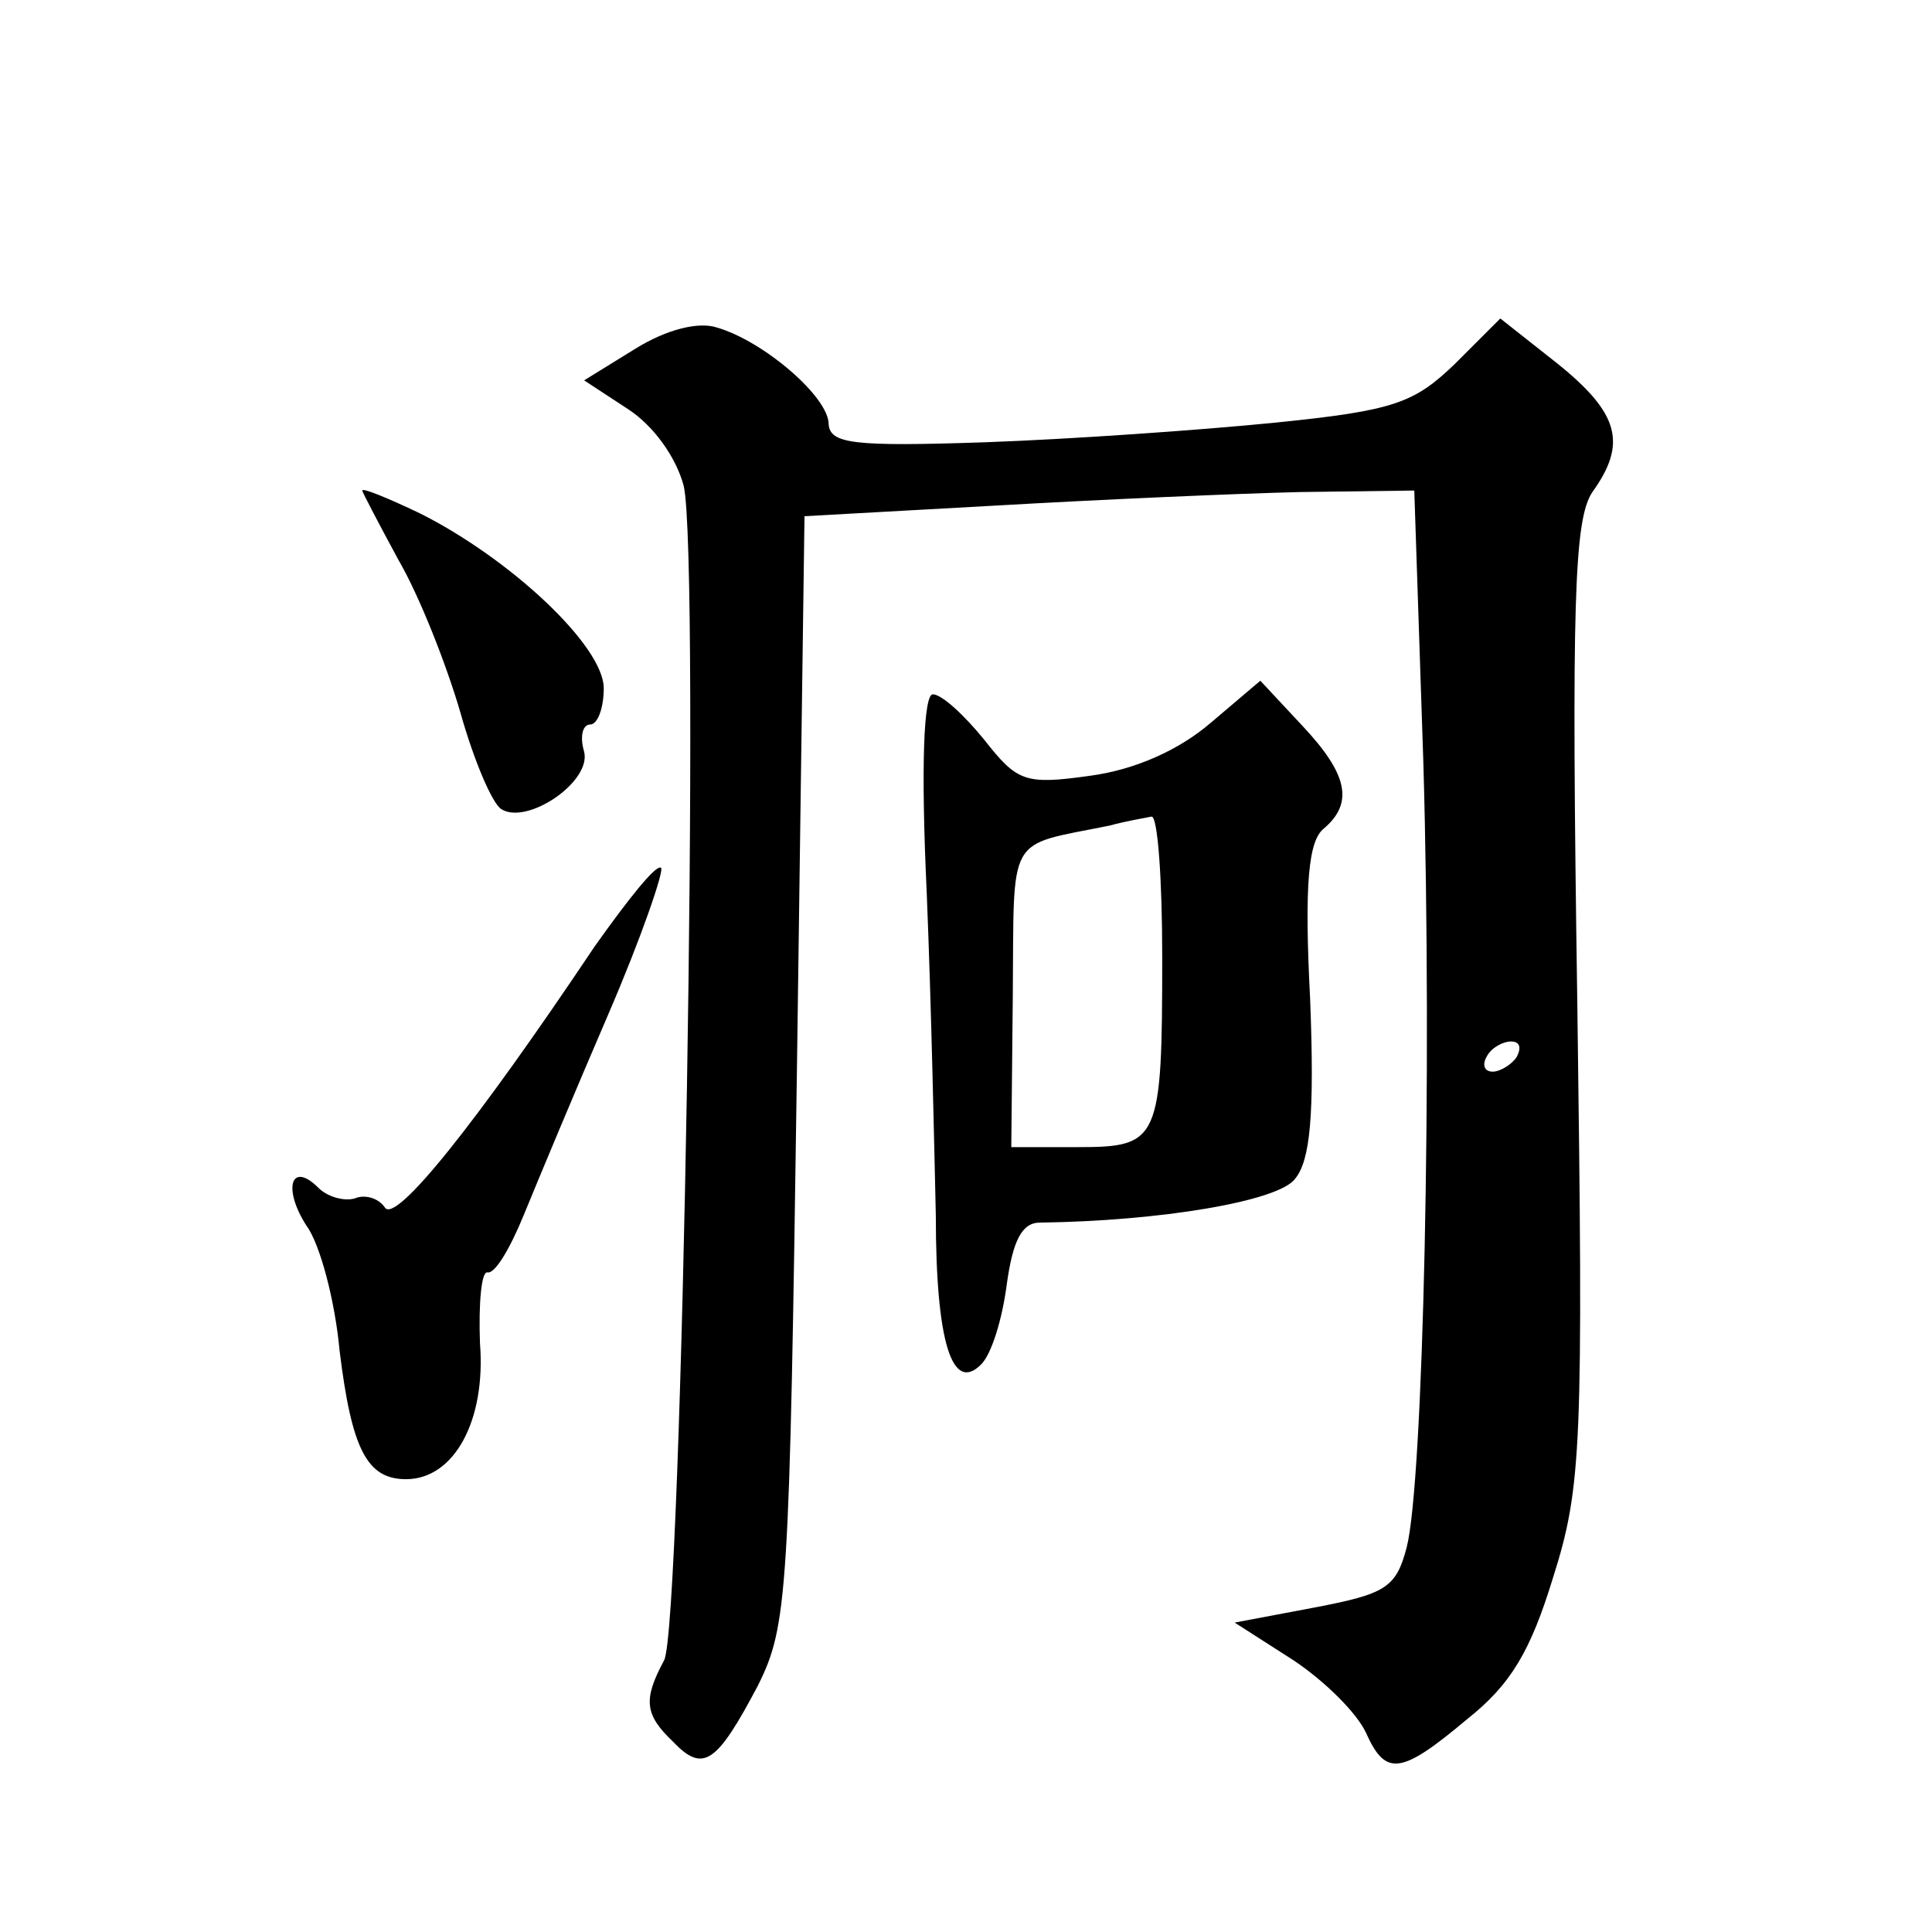
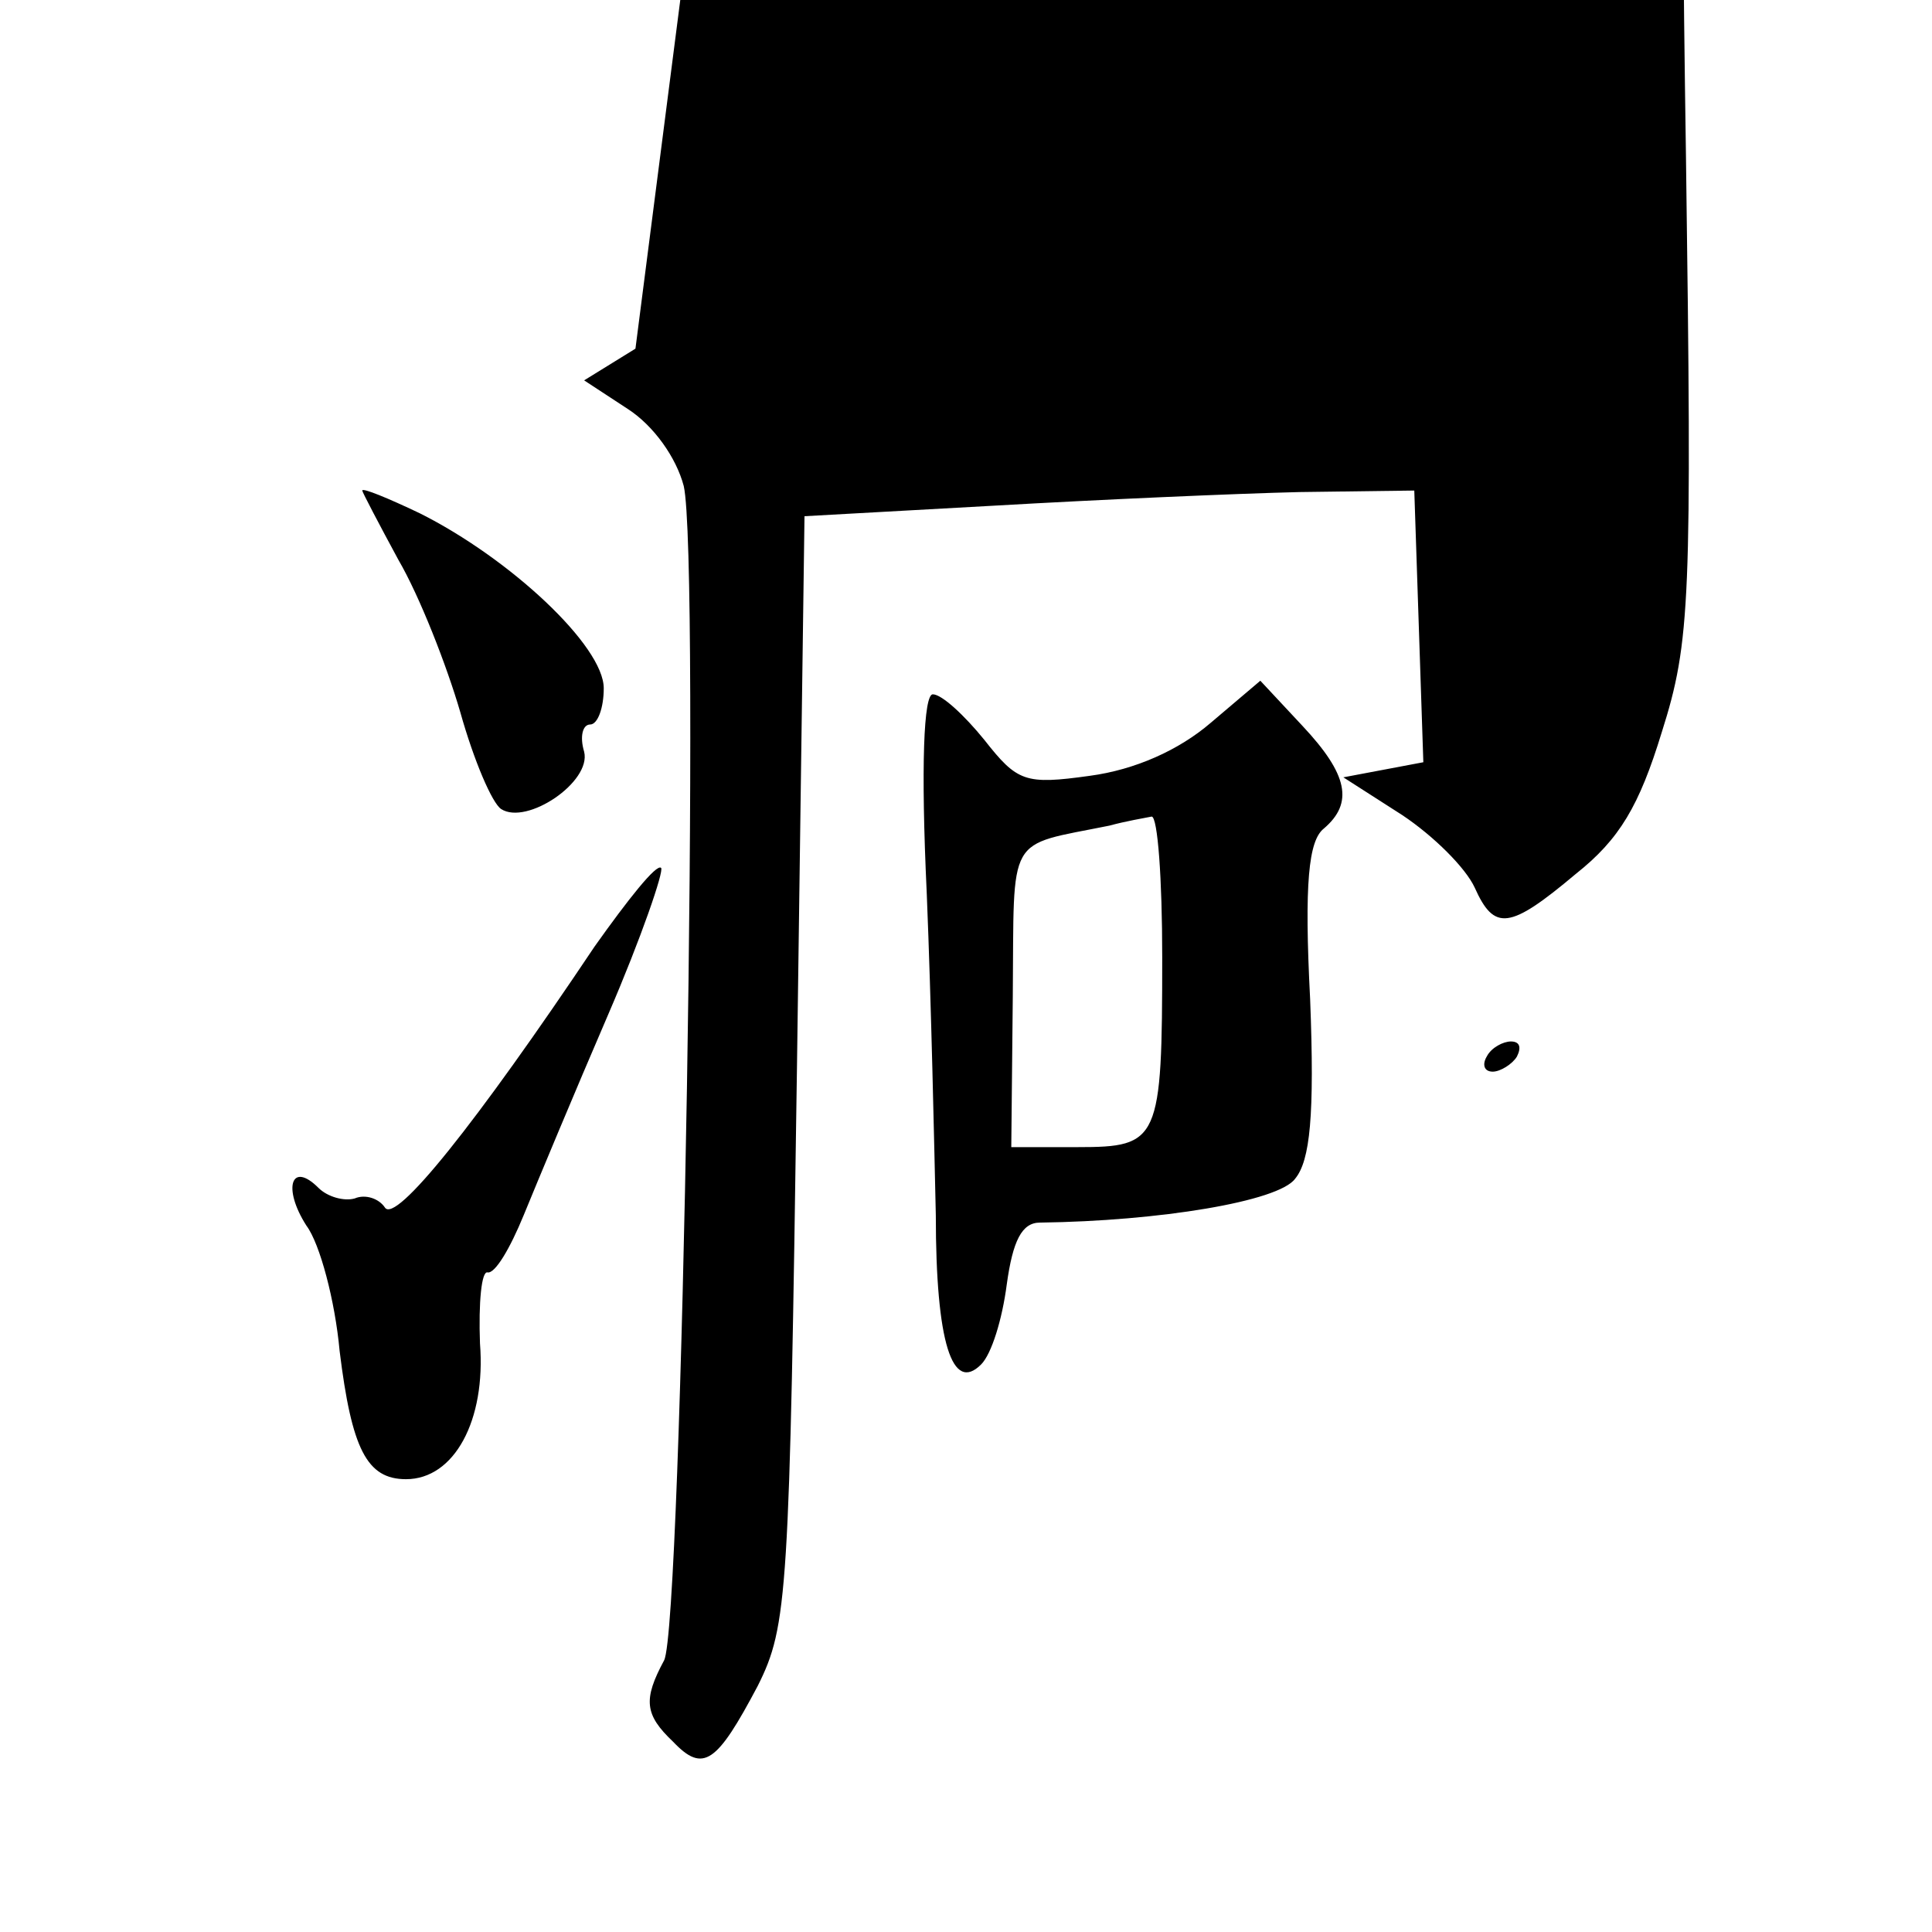
<svg xmlns="http://www.w3.org/2000/svg" version="1.0" width="128pt" height="128pt" viewBox="0 0 128 128" preserveAspectRatio="xMidYMid meet">
  <g transform="translate(0,128) scale(0.1,-0.1)" fill="#0" stroke="none">
-     <path d="M421 1049 l-34 -21 29 -19 c17 -11 32 -32 37 -51 11 -48 -1 -755 -13 -778 -14 -26 -13 -36 6 -54 20 -21 29 -14 56 37 20 40 21 60 26 409 l5 366 126 7 c69 4 160 8 202 9 l76 1 6 -180 c6 -207 0 -477 -11 -520 -7 -27 -14 -31 -61 -40 l-53 -10 39 -25 c21 -14 42 -35 48 -48 13 -29 23 -28 67 9 29 23 42 45 57 94 19 60 20 87 16 381 -4 267 -2 320 10 338 23 32 18 52 -23 85 l-38 30 -30 -30 c-27 -26 -40 -31 -119 -39 -50 -5 -136 -11 -192 -13 -88 -3 -103 -1 -104 12 0 18 -43 55 -74 64 -12 4 -33 -1 -54 -14z m584 -469 c-3 -5 -11 -10 -16 -10 -6 0 -7 5 -4 10 3 6 11 10 16 10 6 0 7 -4 4 -10z M240 955 c0 -1 11 -22 24 -46 14 -24 32 -70 41 -101 9 -32 21 -60 27 -64 17 -11 60 18 55 38 -3 10 -1 18 4 18 5 0 9 11 9 24 0 28 -62 86 -122 116 -21 10 -38 17 -38 15z M802 801 c-21 -18 -50 -31 -80 -35 -43 -6 -48 -4 -70 24 -13 16 -28 30 -34 30 -6 0 -8 -47 -4 -132 3 -73 5 -169 6 -213 0 -85 11 -118 30 -99 7 7 14 30 17 53 4 29 10 41 22 41 79 1 158 14 169 29 10 12 13 42 10 119 -4 77 -1 105 9 113 20 17 16 36 -14 68 l-28 30 -33 -28z m-32 -155 c0 -122 -2 -126 -56 -126 l-44 0 1 100 c1 109 -5 99 64 113 11 3 23 5 28 6 4 0 7 -41 7 -93z M394 653 c-79 -118 -132 -184 -139 -173 -4 6 -13 9 -20 6 -7 -2 -18 1 -24 7 -18 18 -24 0 -8 -25 9 -12 19 -50 22 -83 8 -65 18 -85 44 -85 32 0 53 39 49 90 -1 27 1 48 5 47 5 -1 15 16 24 38 9 22 34 82 56 133 22 51 37 95 35 97 -3 3 -22 -21 -44 -52z" />
+     <path d="M421 1049 l-34 -21 29 -19 c17 -11 32 -32 37 -51 11 -48 -1 -755 -13 -778 -14 -26 -13 -36 6 -54 20 -21 29 -14 56 37 20 40 21 60 26 409 l5 366 126 7 c69 4 160 8 202 9 l76 1 6 -180 l-53 -10 39 -25 c21 -14 42 -35 48 -48 13 -29 23 -28 67 9 29 23 42 45 57 94 19 60 20 87 16 381 -4 267 -2 320 10 338 23 32 18 52 -23 85 l-38 30 -30 -30 c-27 -26 -40 -31 -119 -39 -50 -5 -136 -11 -192 -13 -88 -3 -103 -1 -104 12 0 18 -43 55 -74 64 -12 4 -33 -1 -54 -14z m584 -469 c-3 -5 -11 -10 -16 -10 -6 0 -7 5 -4 10 3 6 11 10 16 10 6 0 7 -4 4 -10z M240 955 c0 -1 11 -22 24 -46 14 -24 32 -70 41 -101 9 -32 21 -60 27 -64 17 -11 60 18 55 38 -3 10 -1 18 4 18 5 0 9 11 9 24 0 28 -62 86 -122 116 -21 10 -38 17 -38 15z M802 801 c-21 -18 -50 -31 -80 -35 -43 -6 -48 -4 -70 24 -13 16 -28 30 -34 30 -6 0 -8 -47 -4 -132 3 -73 5 -169 6 -213 0 -85 11 -118 30 -99 7 7 14 30 17 53 4 29 10 41 22 41 79 1 158 14 169 29 10 12 13 42 10 119 -4 77 -1 105 9 113 20 17 16 36 -14 68 l-28 30 -33 -28z m-32 -155 c0 -122 -2 -126 -56 -126 l-44 0 1 100 c1 109 -5 99 64 113 11 3 23 5 28 6 4 0 7 -41 7 -93z M394 653 c-79 -118 -132 -184 -139 -173 -4 6 -13 9 -20 6 -7 -2 -18 1 -24 7 -18 18 -24 0 -8 -25 9 -12 19 -50 22 -83 8 -65 18 -85 44 -85 32 0 53 39 49 90 -1 27 1 48 5 47 5 -1 15 16 24 38 9 22 34 82 56 133 22 51 37 95 35 97 -3 3 -22 -21 -44 -52z" />
  </g>
</svg>